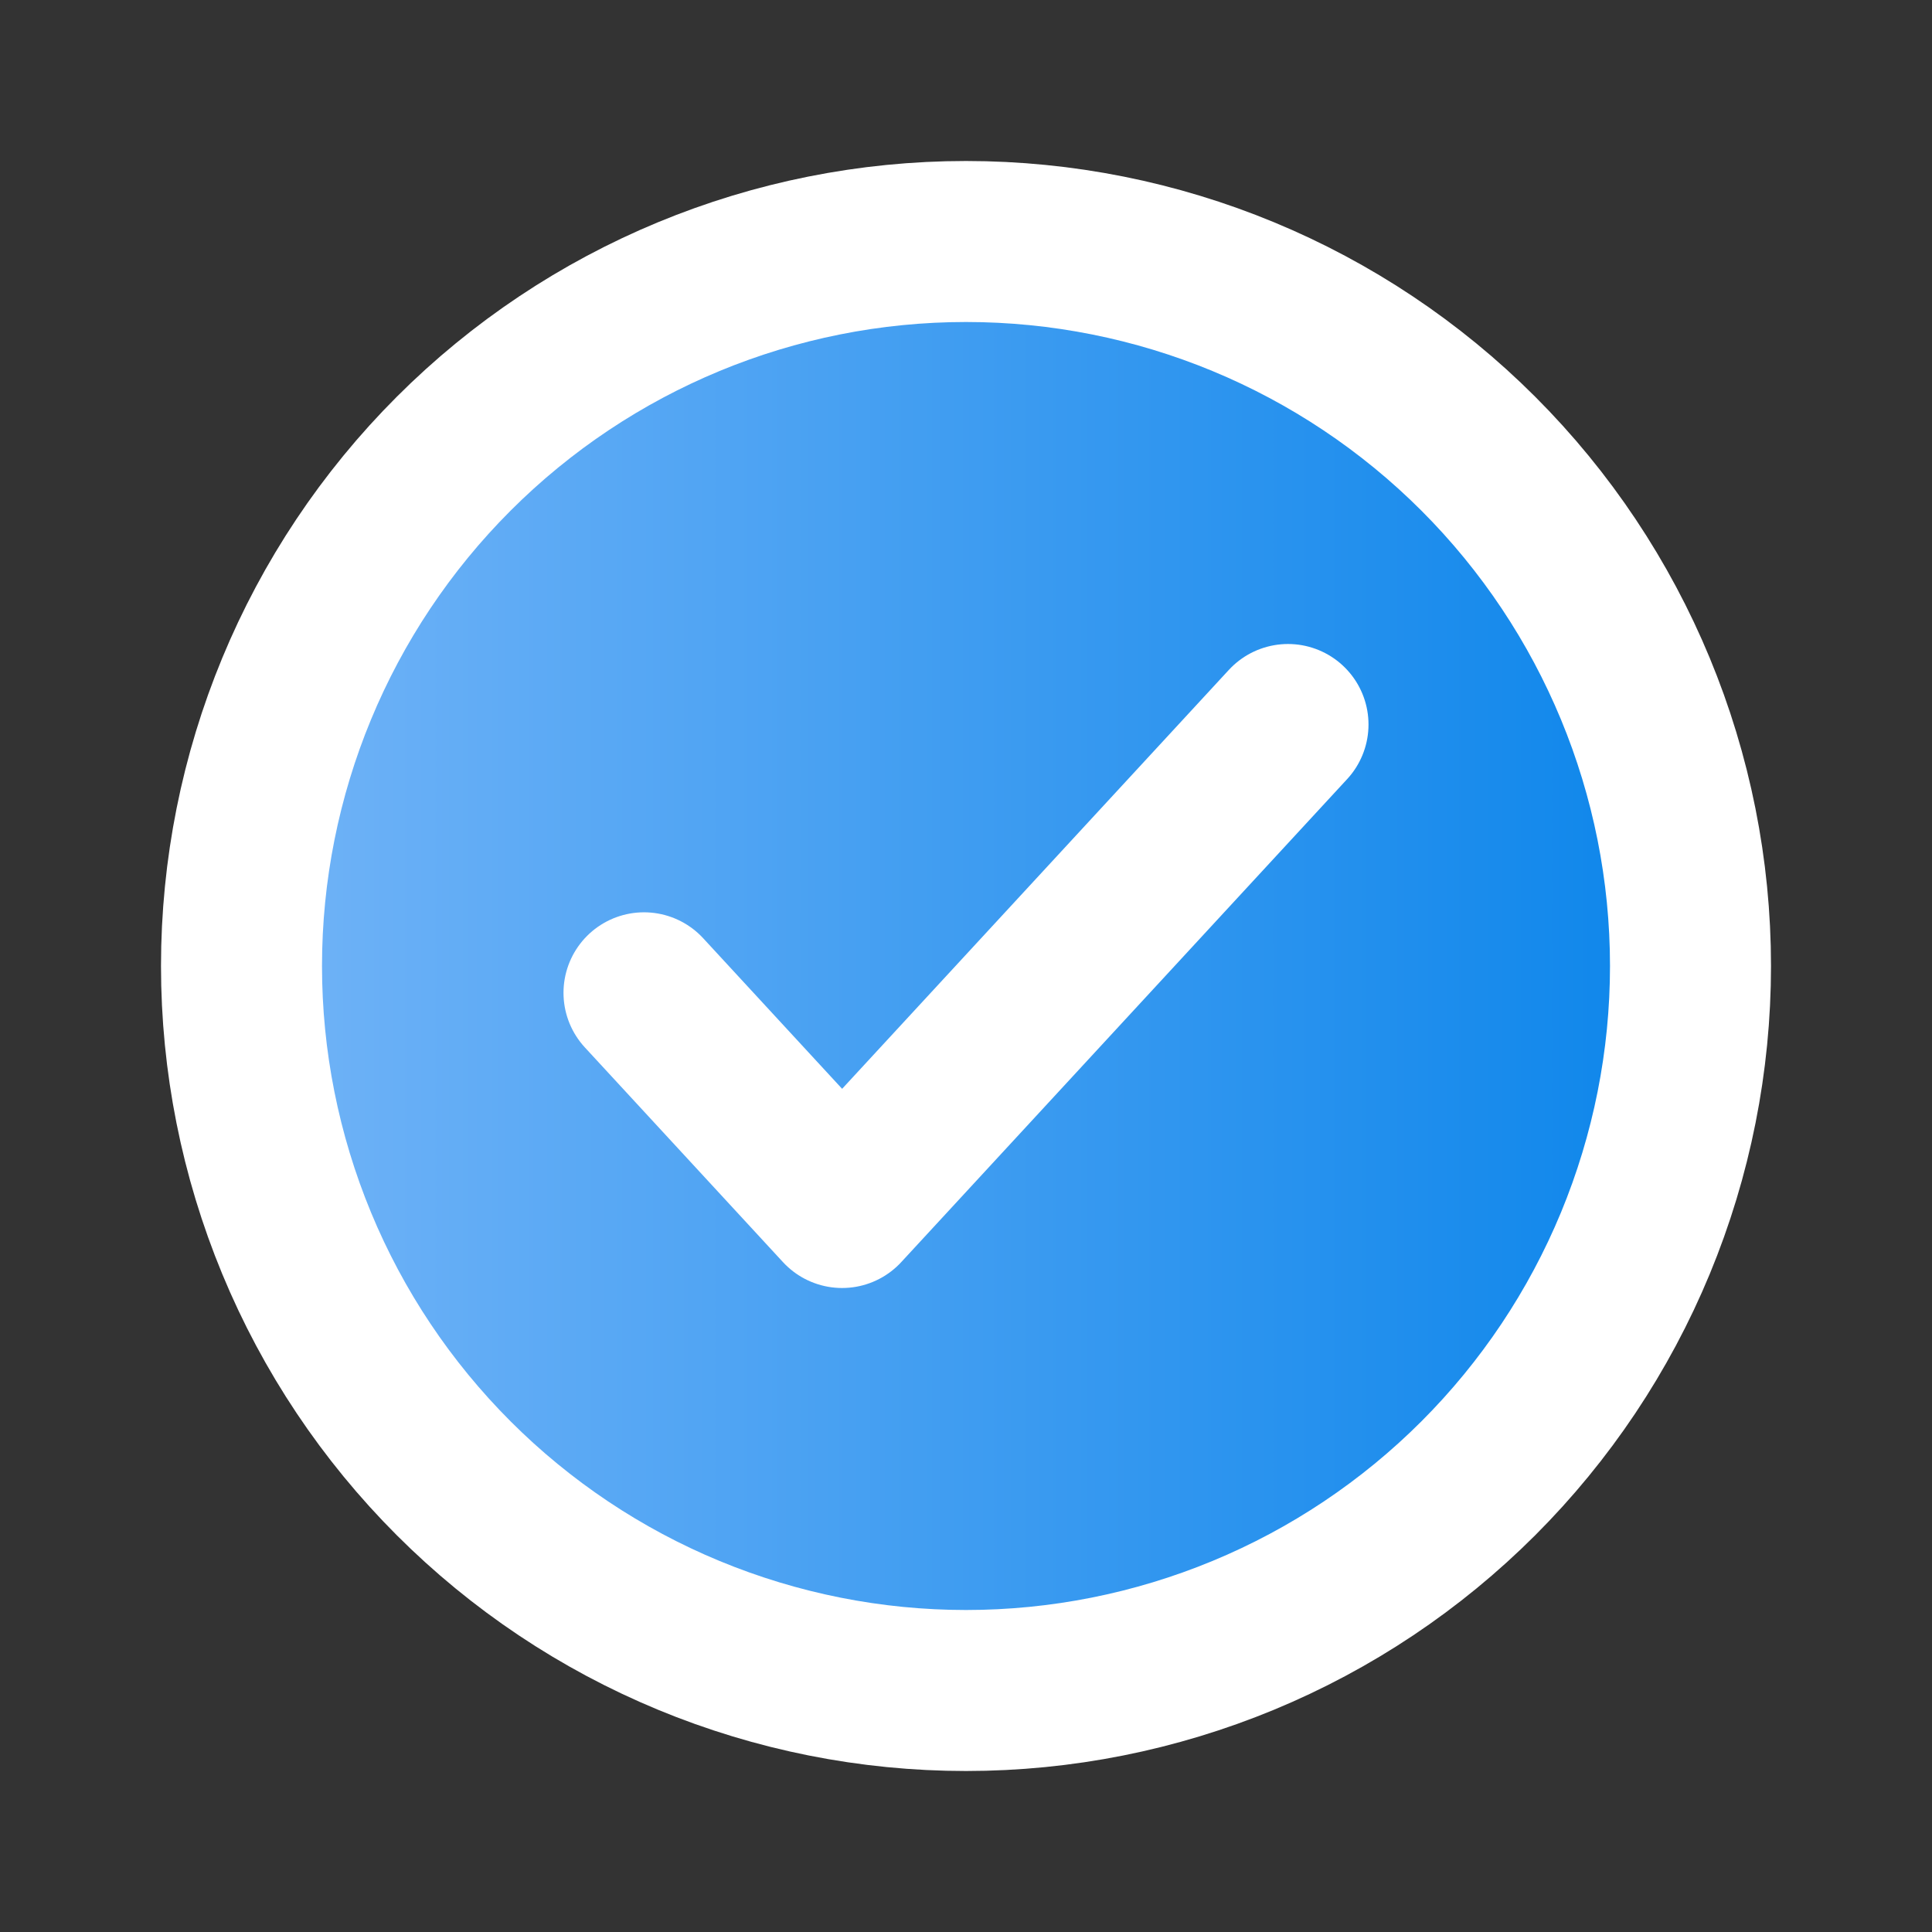
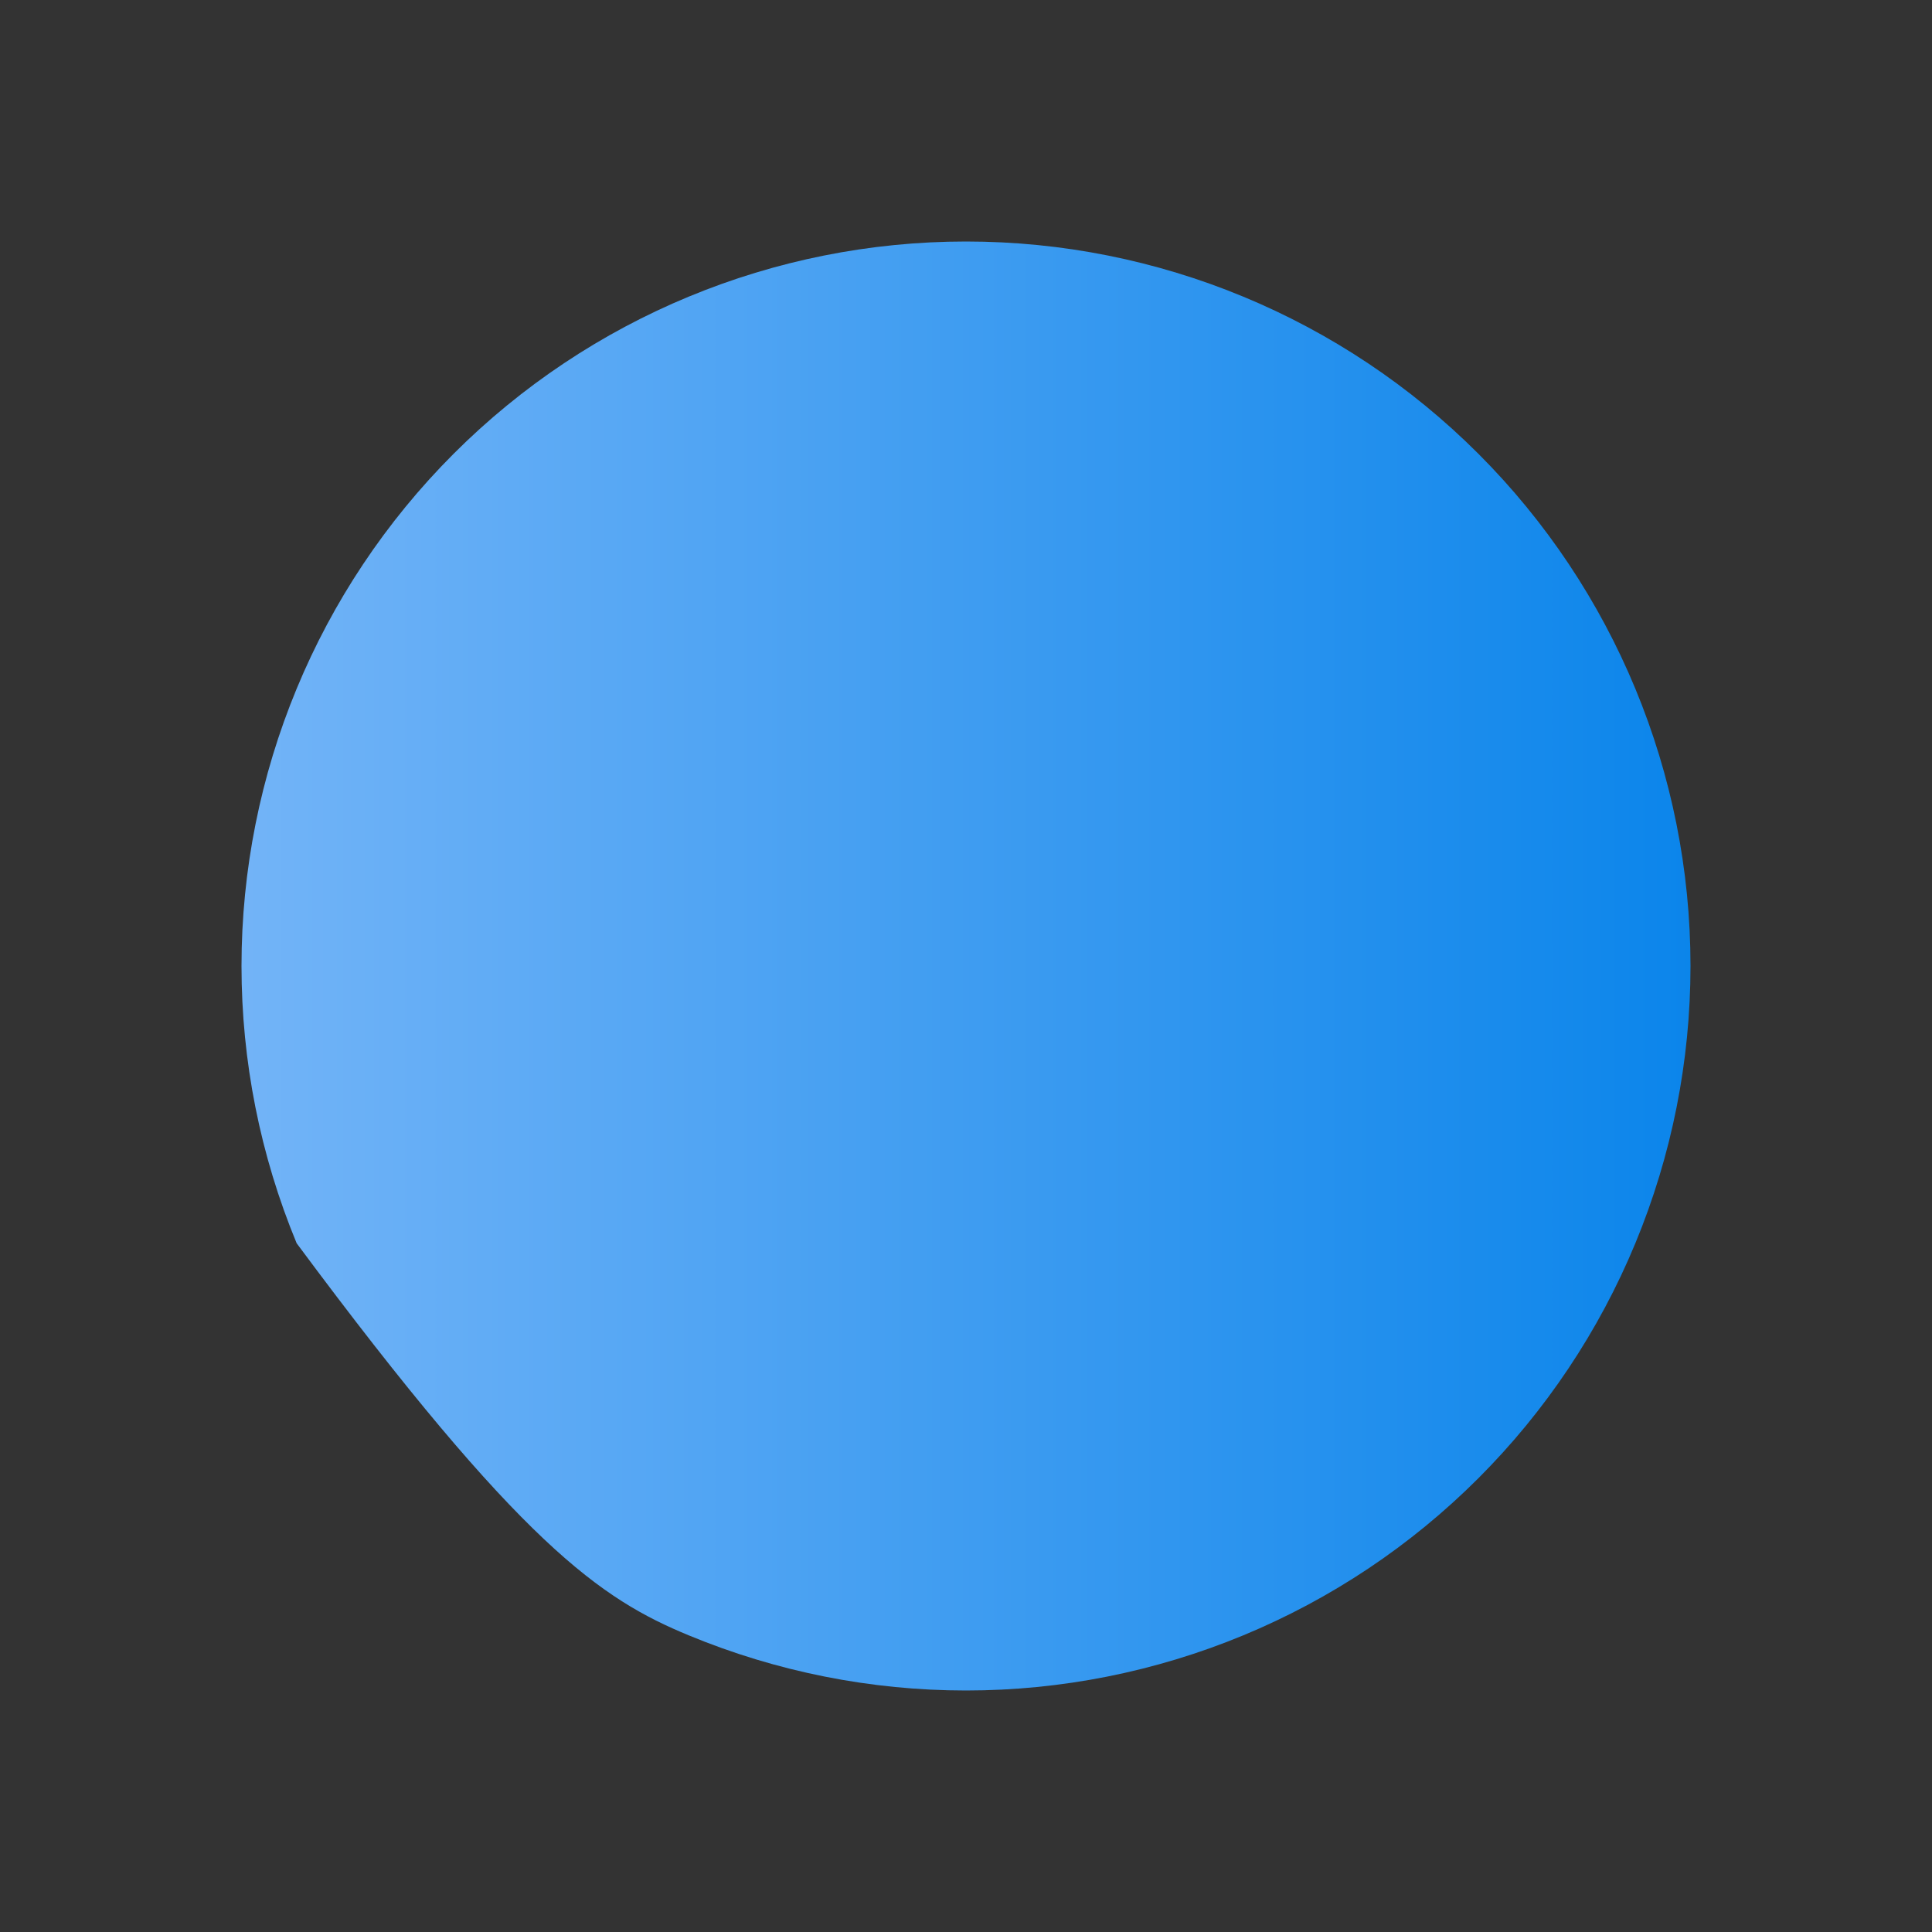
<svg xmlns="http://www.w3.org/2000/svg" width="24" height="24" viewBox="0 0 24 24" fill="none">
  <rect x="0" y="0" width="24" height="24" fill="#333333" stroke="none" />
-   <path d="M20.315 15.444C20.767 14.352 21 13.182 21 12C21 9.613 20.052 7.324 18.364 5.636C16.676 3.948 14.387 3 12 3C9.613 3 7.324 3.948 5.636 5.636C3.948 7.324 3 9.613 3 12C3 13.182 3.233 14.352 3.685 15.444C4.137 16.536 4.8 17.528 5.636 18.364C6.472 19.2 7.464 19.863 8.556 20.315C9.648 20.767 10.818 21 12 21C13.182 21 14.352 20.767 15.444 20.315C16.536 19.863 17.528 19.2 18.364 18.364C19.2 17.528 19.863 16.536 20.315 15.444Z" fill="url(#paint0_linear_313_3376)" />
-   <path d="M8 12.333L10.461 15L16 9M21 12C21 13.182 20.767 14.352 20.315 15.444C19.863 16.536 19.2 17.528 18.364 18.364C17.528 19.2 16.536 19.863 15.444 20.315C14.352 20.767 13.182 21 12 21C10.818 21 9.648 20.767 8.556 20.315C7.464 19.863 6.472 19.2 5.636 18.364C4.8 17.528 4.137 16.536 3.685 15.444C3.233 14.352 3 13.182 3 12C3 9.613 3.948 7.324 5.636 5.636C7.324 3.948 9.613 3 12 3C14.387 3 16.676 3.948 18.364 5.636C20.052 7.324 21 9.613 21 12Z" stroke="white" stroke-width="2" stroke-linecap="round" stroke-linejoin="round" />
+   <path d="M20.315 15.444C20.767 14.352 21 13.182 21 12C21 9.613 20.052 7.324 18.364 5.636C16.676 3.948 14.387 3 12 3C9.613 3 7.324 3.948 5.636 5.636C3.948 7.324 3 9.613 3 12C3 13.182 3.233 14.352 3.685 15.444C6.472 19.2 7.464 19.863 8.556 20.315C9.648 20.767 10.818 21 12 21C13.182 21 14.352 20.767 15.444 20.315C16.536 19.863 17.528 19.2 18.364 18.364C19.2 17.528 19.863 16.536 20.315 15.444Z" fill="url(#paint0_linear_313_3376)" />
  <defs>
    <linearGradient id="paint0_linear_313_3376" x1="0.608" y1="11.499" x2="22.937" y2="11.499" gradientUnits="userSpaceOnUse">
      <stop stop-color="#80BAF9" />
      <stop offset="1" stop-color="#0080E9" />
    </linearGradient>
  </defs>
</svg>